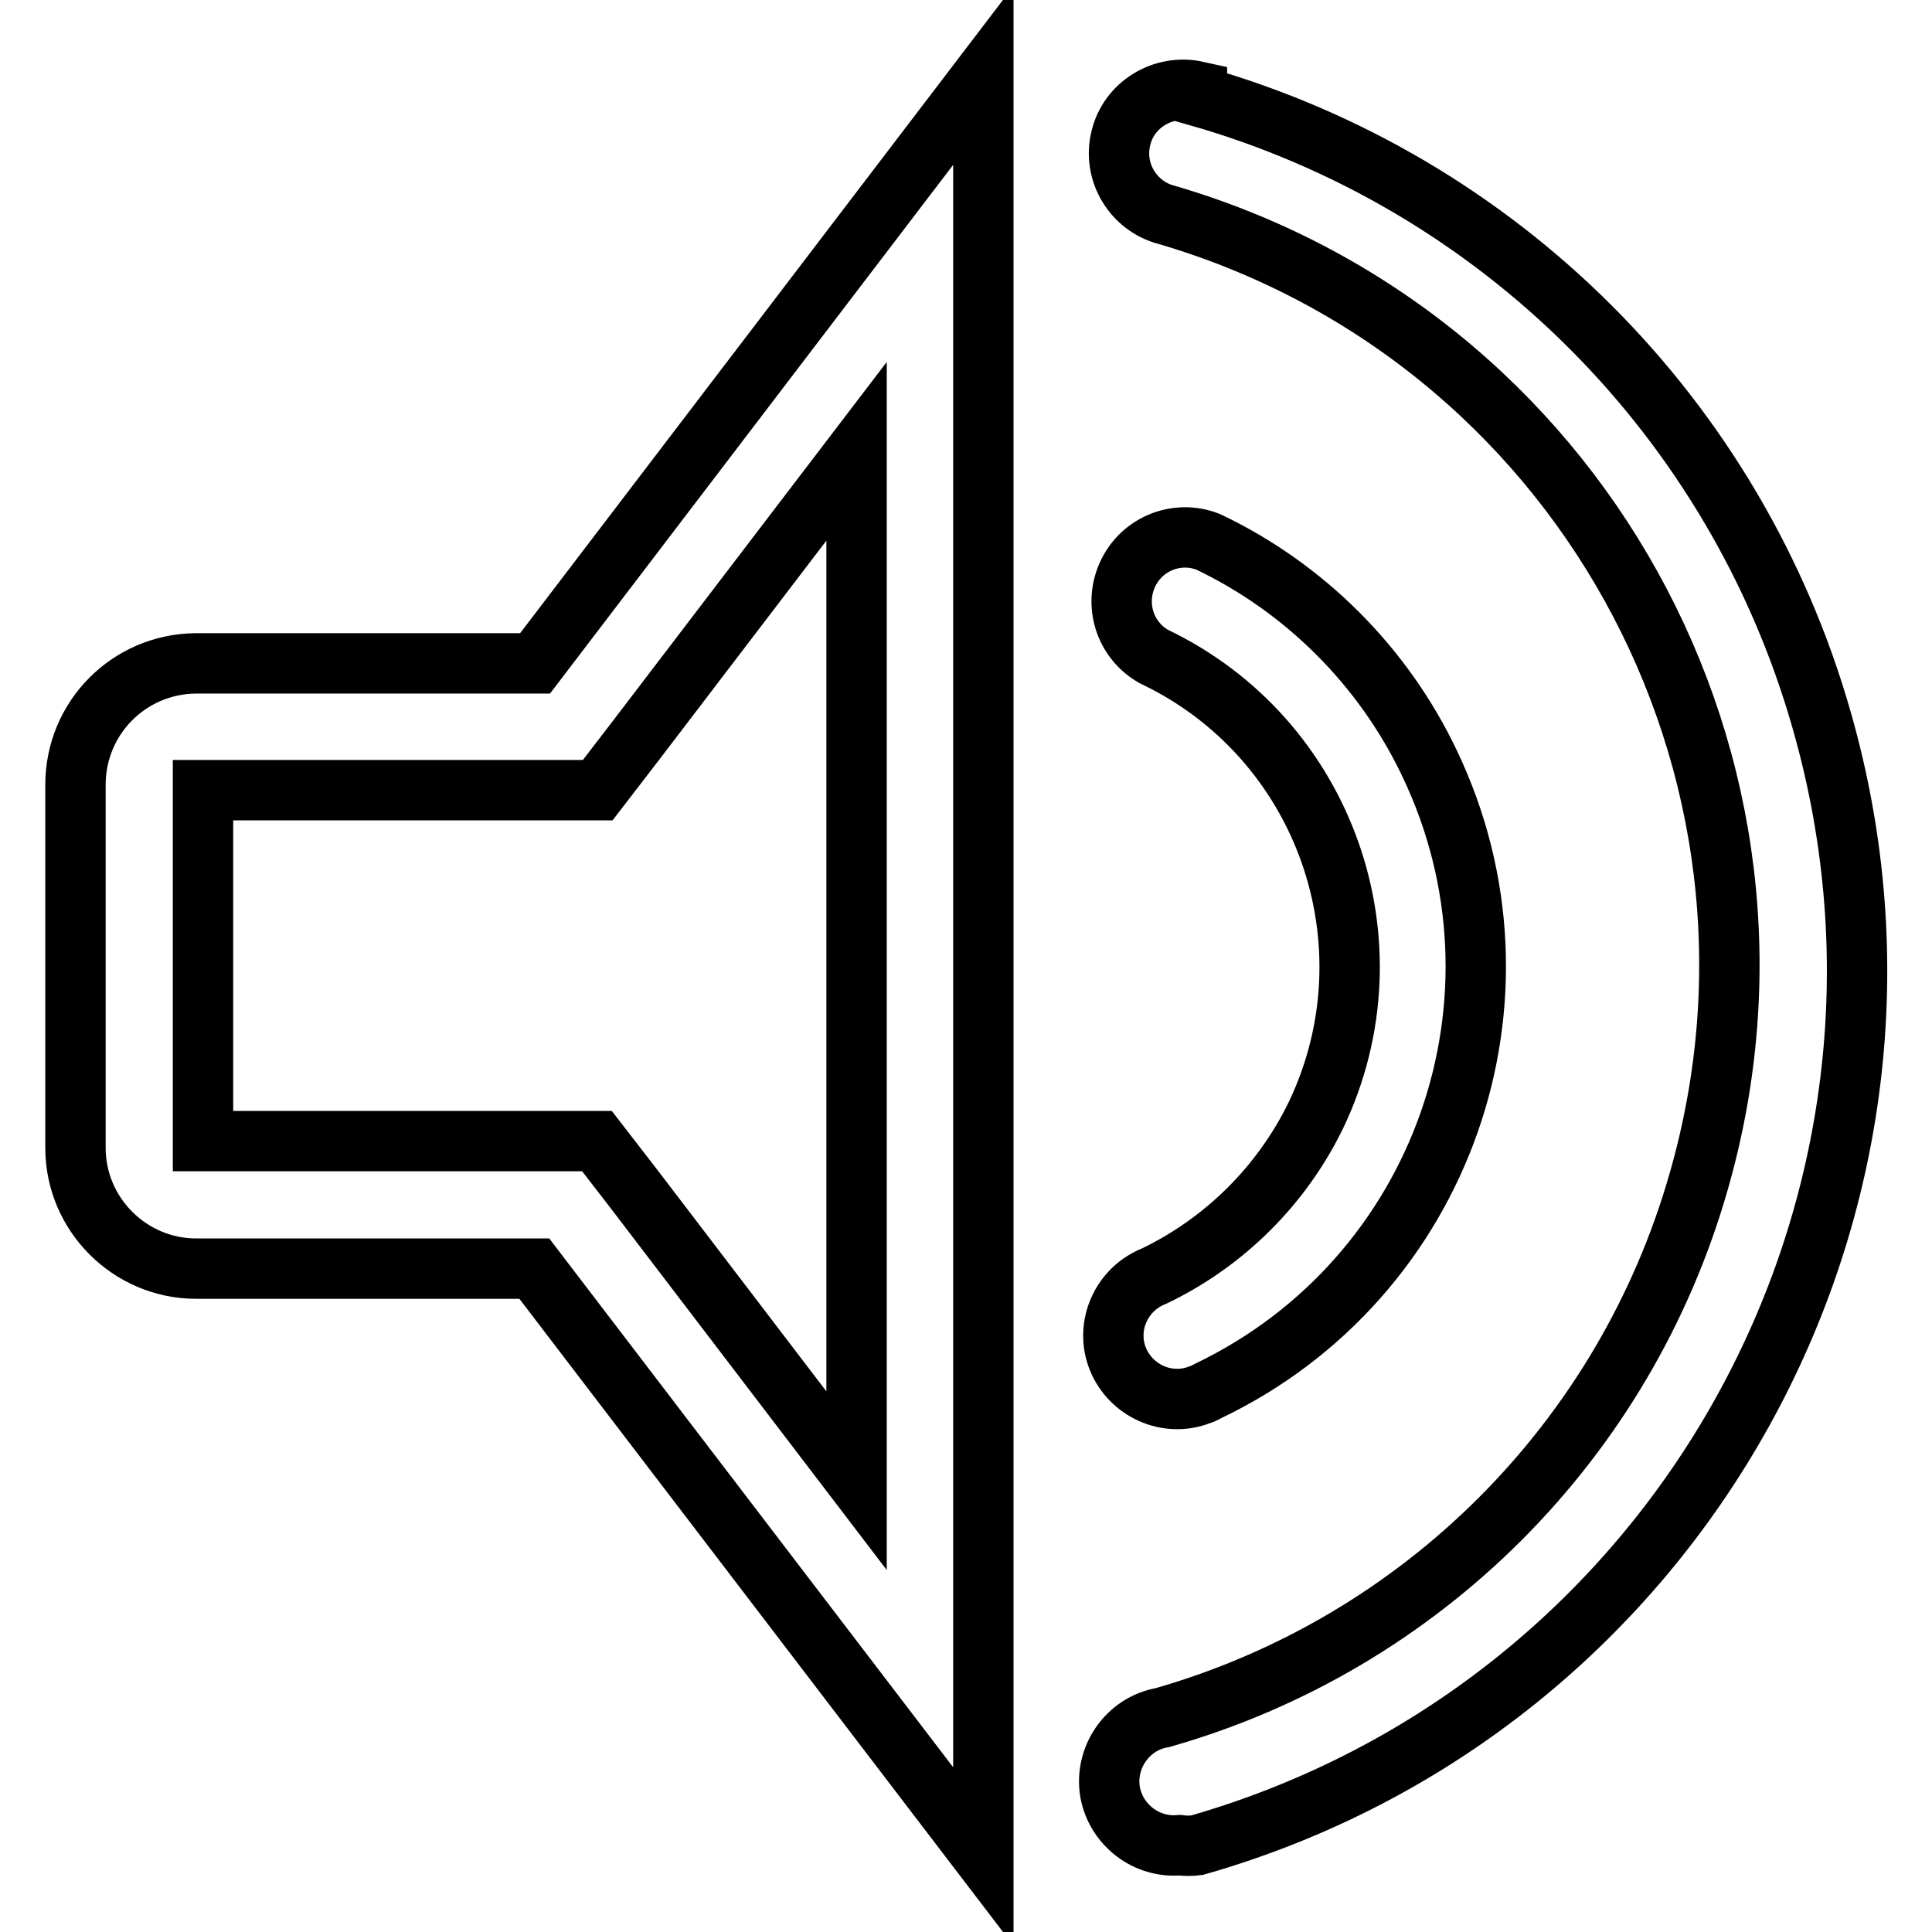
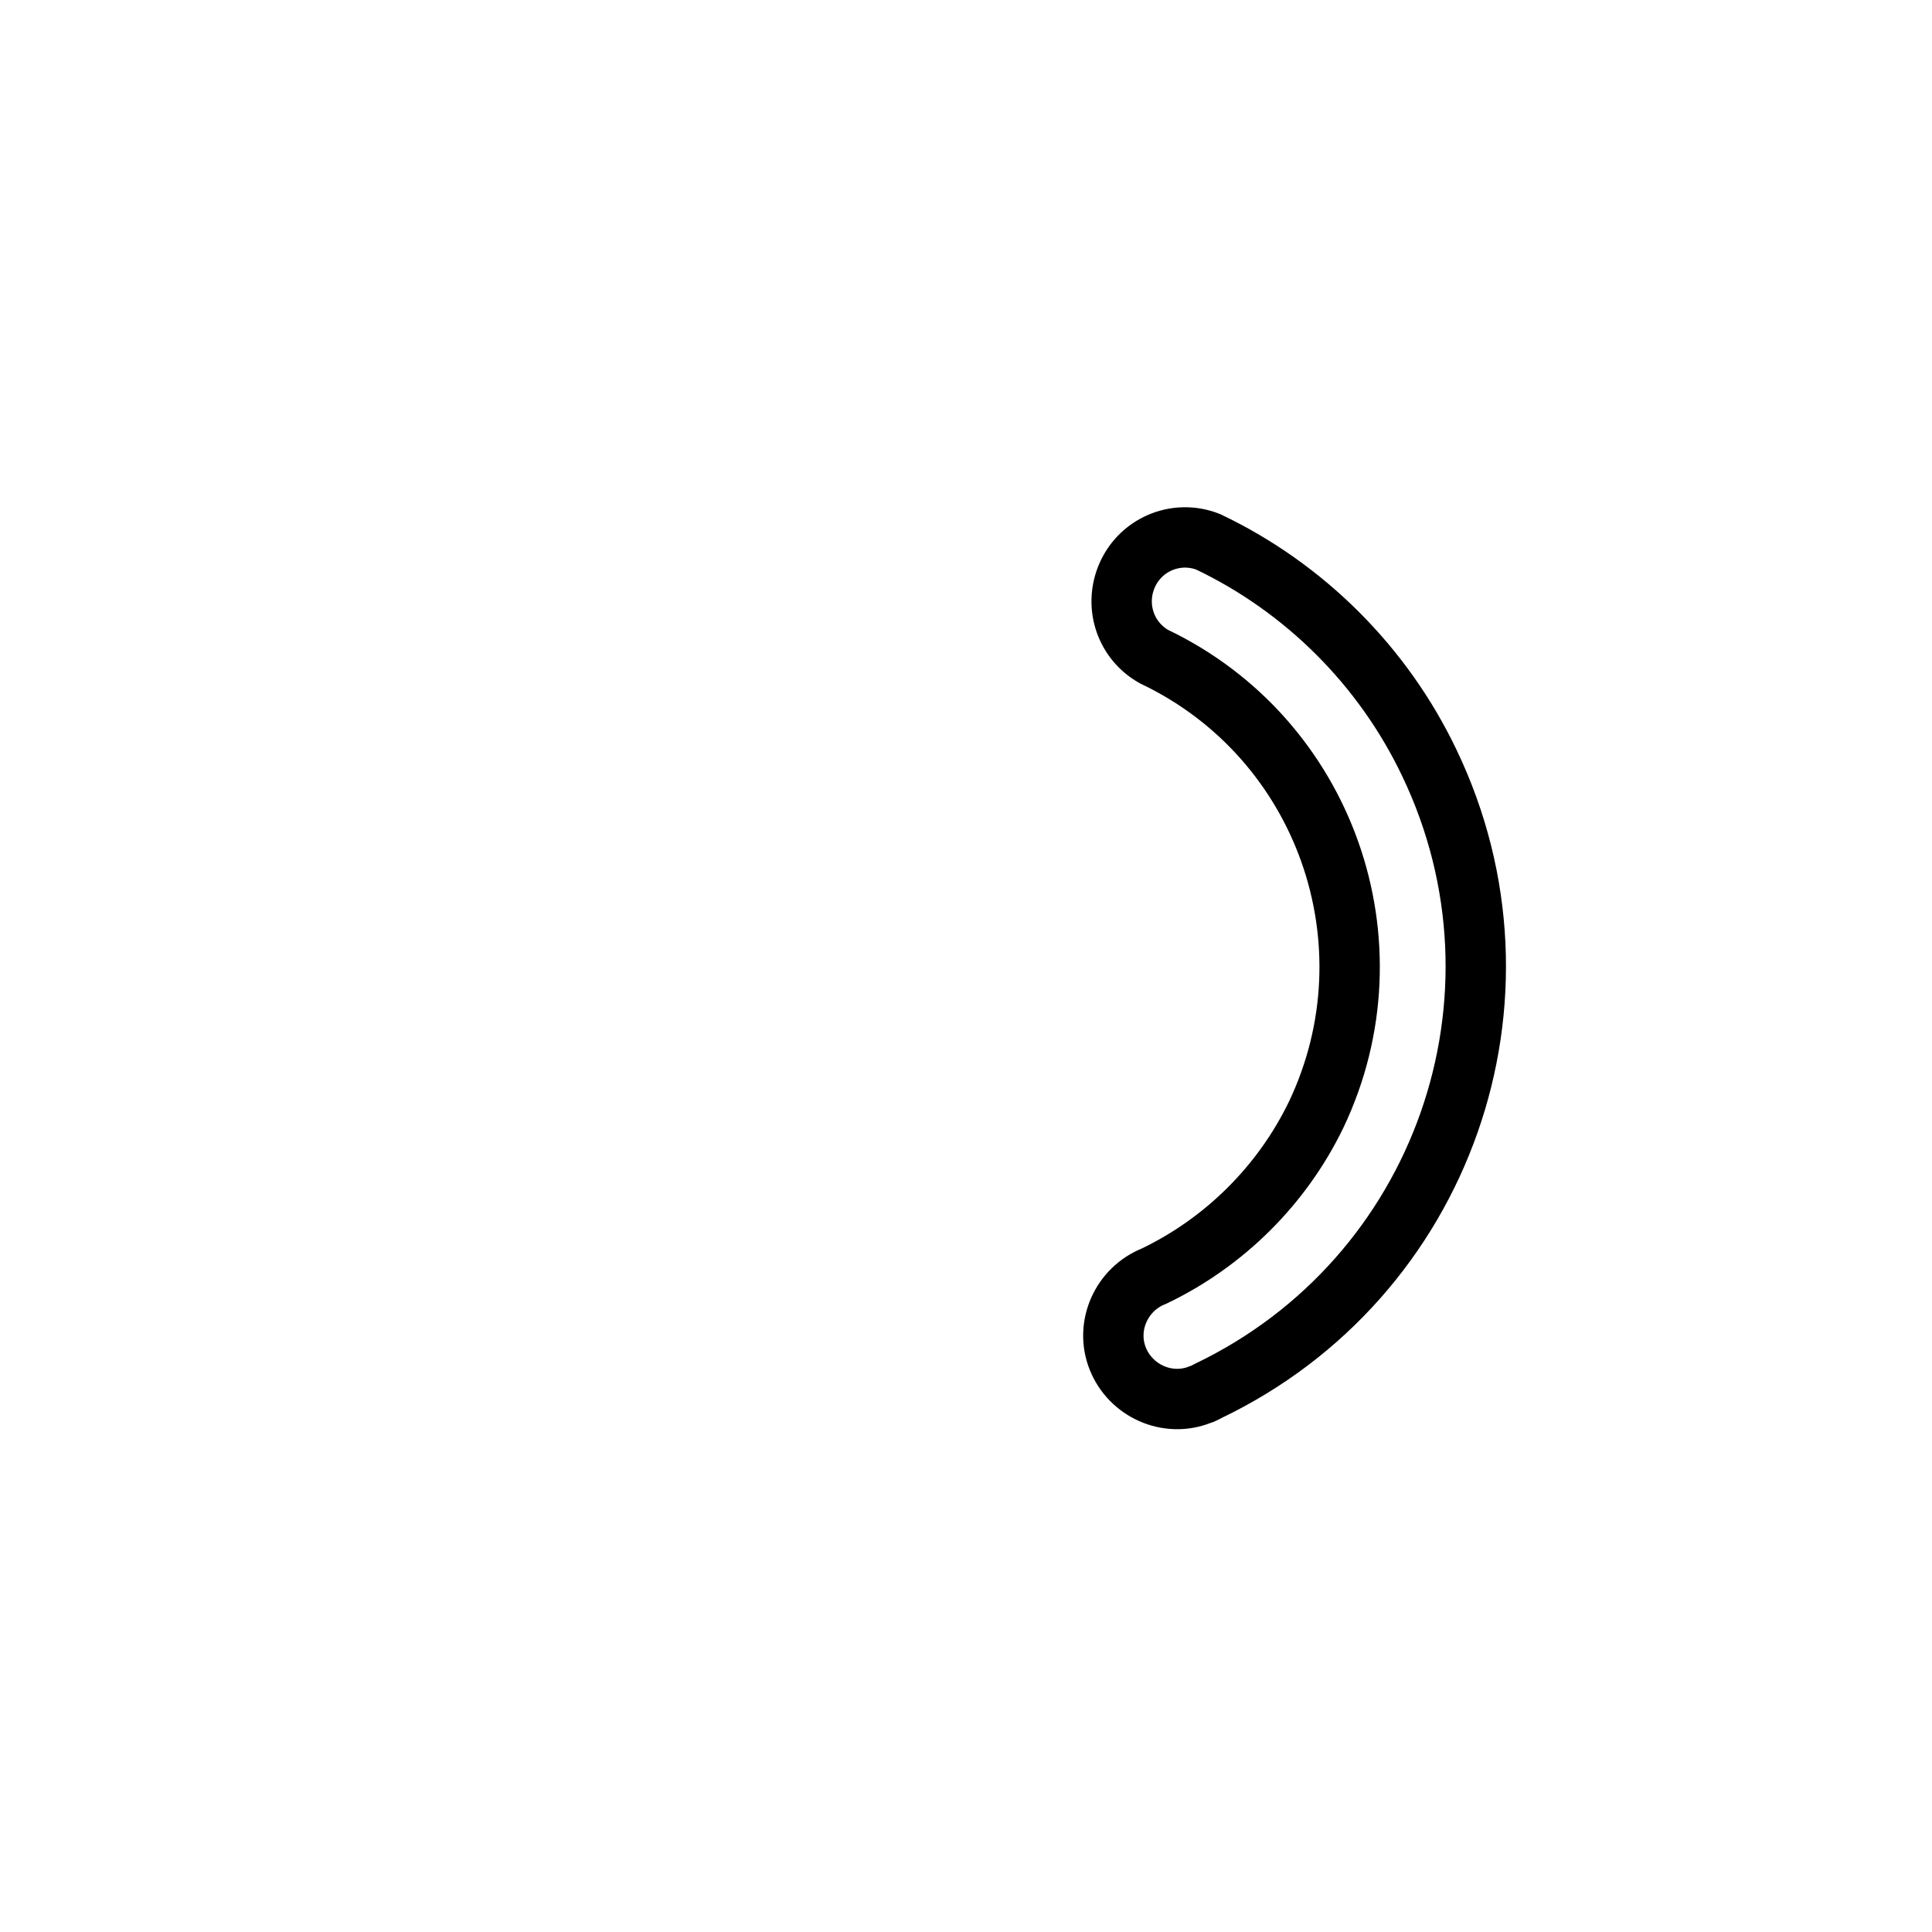
<svg xmlns="http://www.w3.org/2000/svg" version="1.1" x="0px" y="0px" viewBox="0 0 256 256" enable-background="new 0 0 256 256" xml:space="preserve">
  <g>
-     <path stroke-width="8" fill-opacity="0" stroke="#000000" d="M25.9,87.9C17.1,88,10,95.1,10,104v48.1c0,8.8,7.2,16,16,16h44.8l59.5,77.9V10L70.9,87.9H25.9z M84.2,98.2 l29.3-38.4v136.4l-29.3-38.4l-5.1-6.6H26.9v-46.5h52.3L84.2,98.2z M158.6,12.1c-4.5-1-9.1,1.8-10.1,6.3c-1,4.2,1.4,8.5,5.5,9.9 c55.1,15.8,86.9,73.2,71.1,128.2c-9.8,34.4-36.7,61.3-71.1,71.1c-4.6,0.8-7.7,5.3-6.9,9.9c0.8,4.3,4.8,7.4,9.2,7 c0.8,0.1,1.5,0.1,2.3,0c64-18.3,101.1-85,82.8-149c-11.4-40.1-42.7-71.4-82.8-82.8L158.6,12.1z" />
    <path stroke-width="8" fill-opacity="0" stroke="#000000" d="M152.9,169.1c-4.3,1.7-6.5,6.6-4.8,10.9c1.7,4.3,6.6,6.5,10.9,4.8c0.4-0.1,0.7-0.3,1.1-0.5 c31.1-14.9,44.2-52.1,29.3-83.2c-6.1-12.8-16.5-23.2-29.3-29.3c-4.3-1.7-9.2,0.4-10.9,4.8c-1.5,3.9,0,8.3,3.7,10.4 c22.7,10.8,32.3,38,21.5,60.7C169.9,157,162.3,164.6,152.9,169.1z" />
  </g>
</svg>